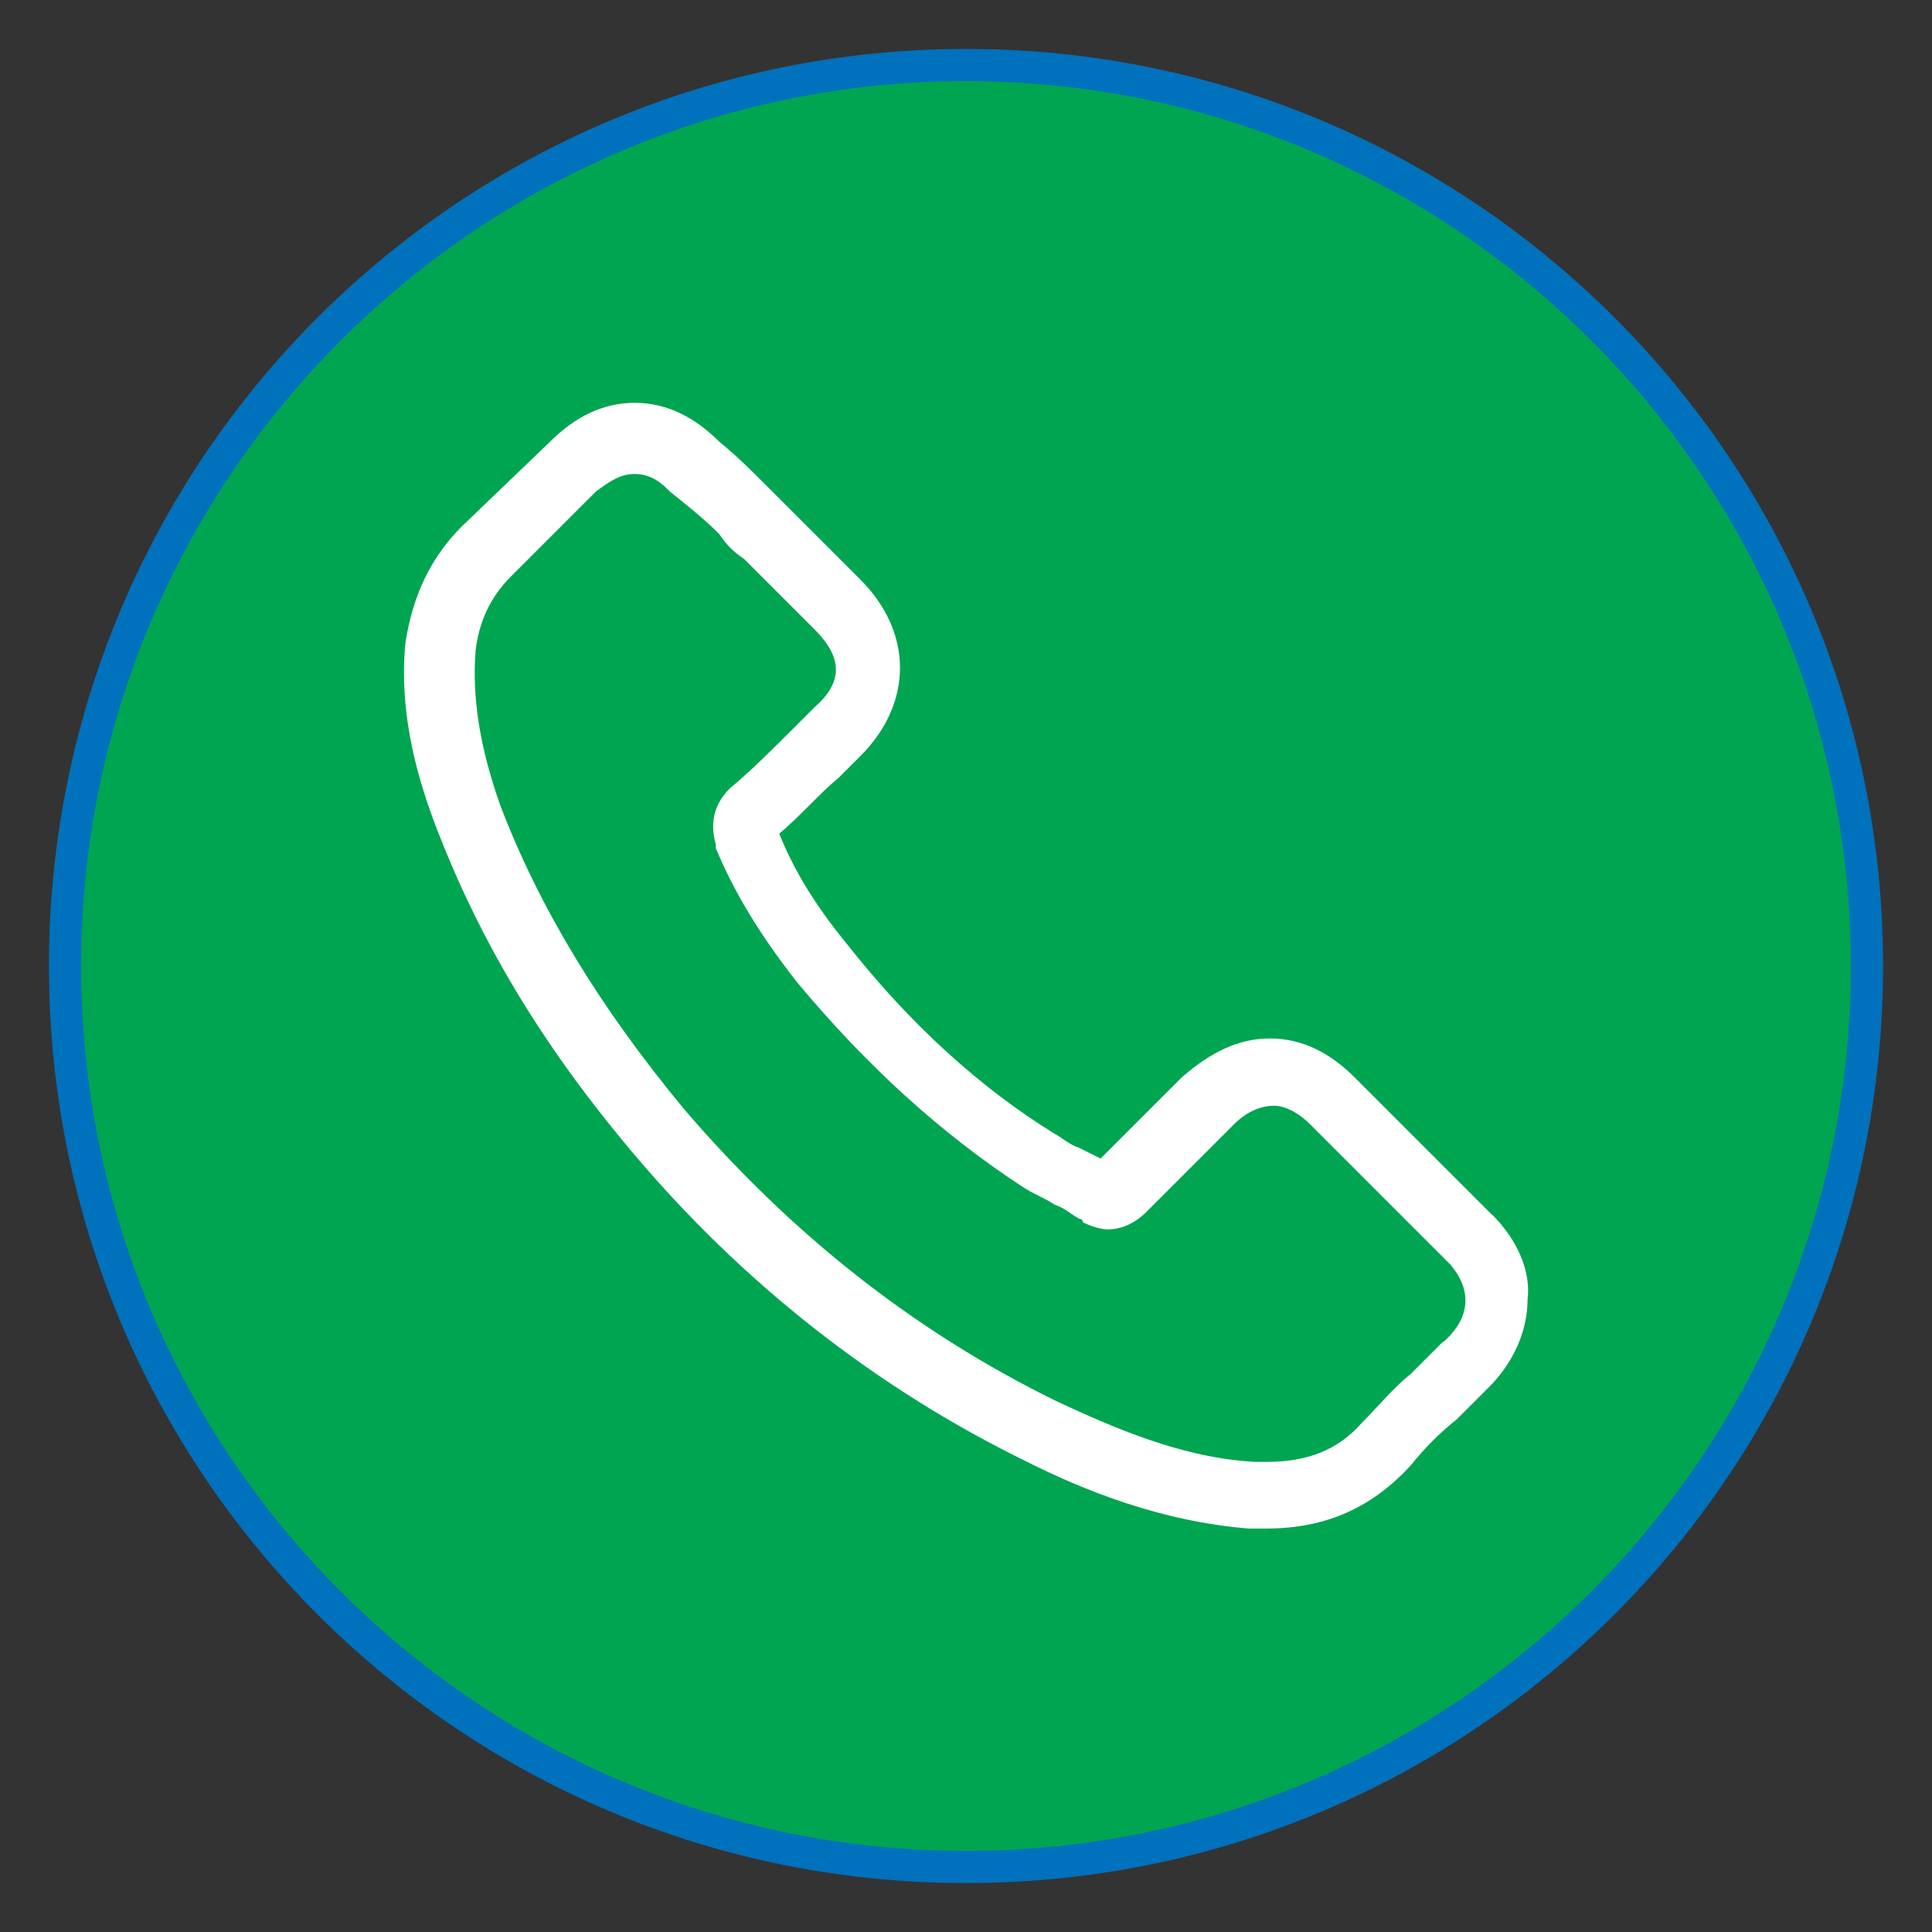
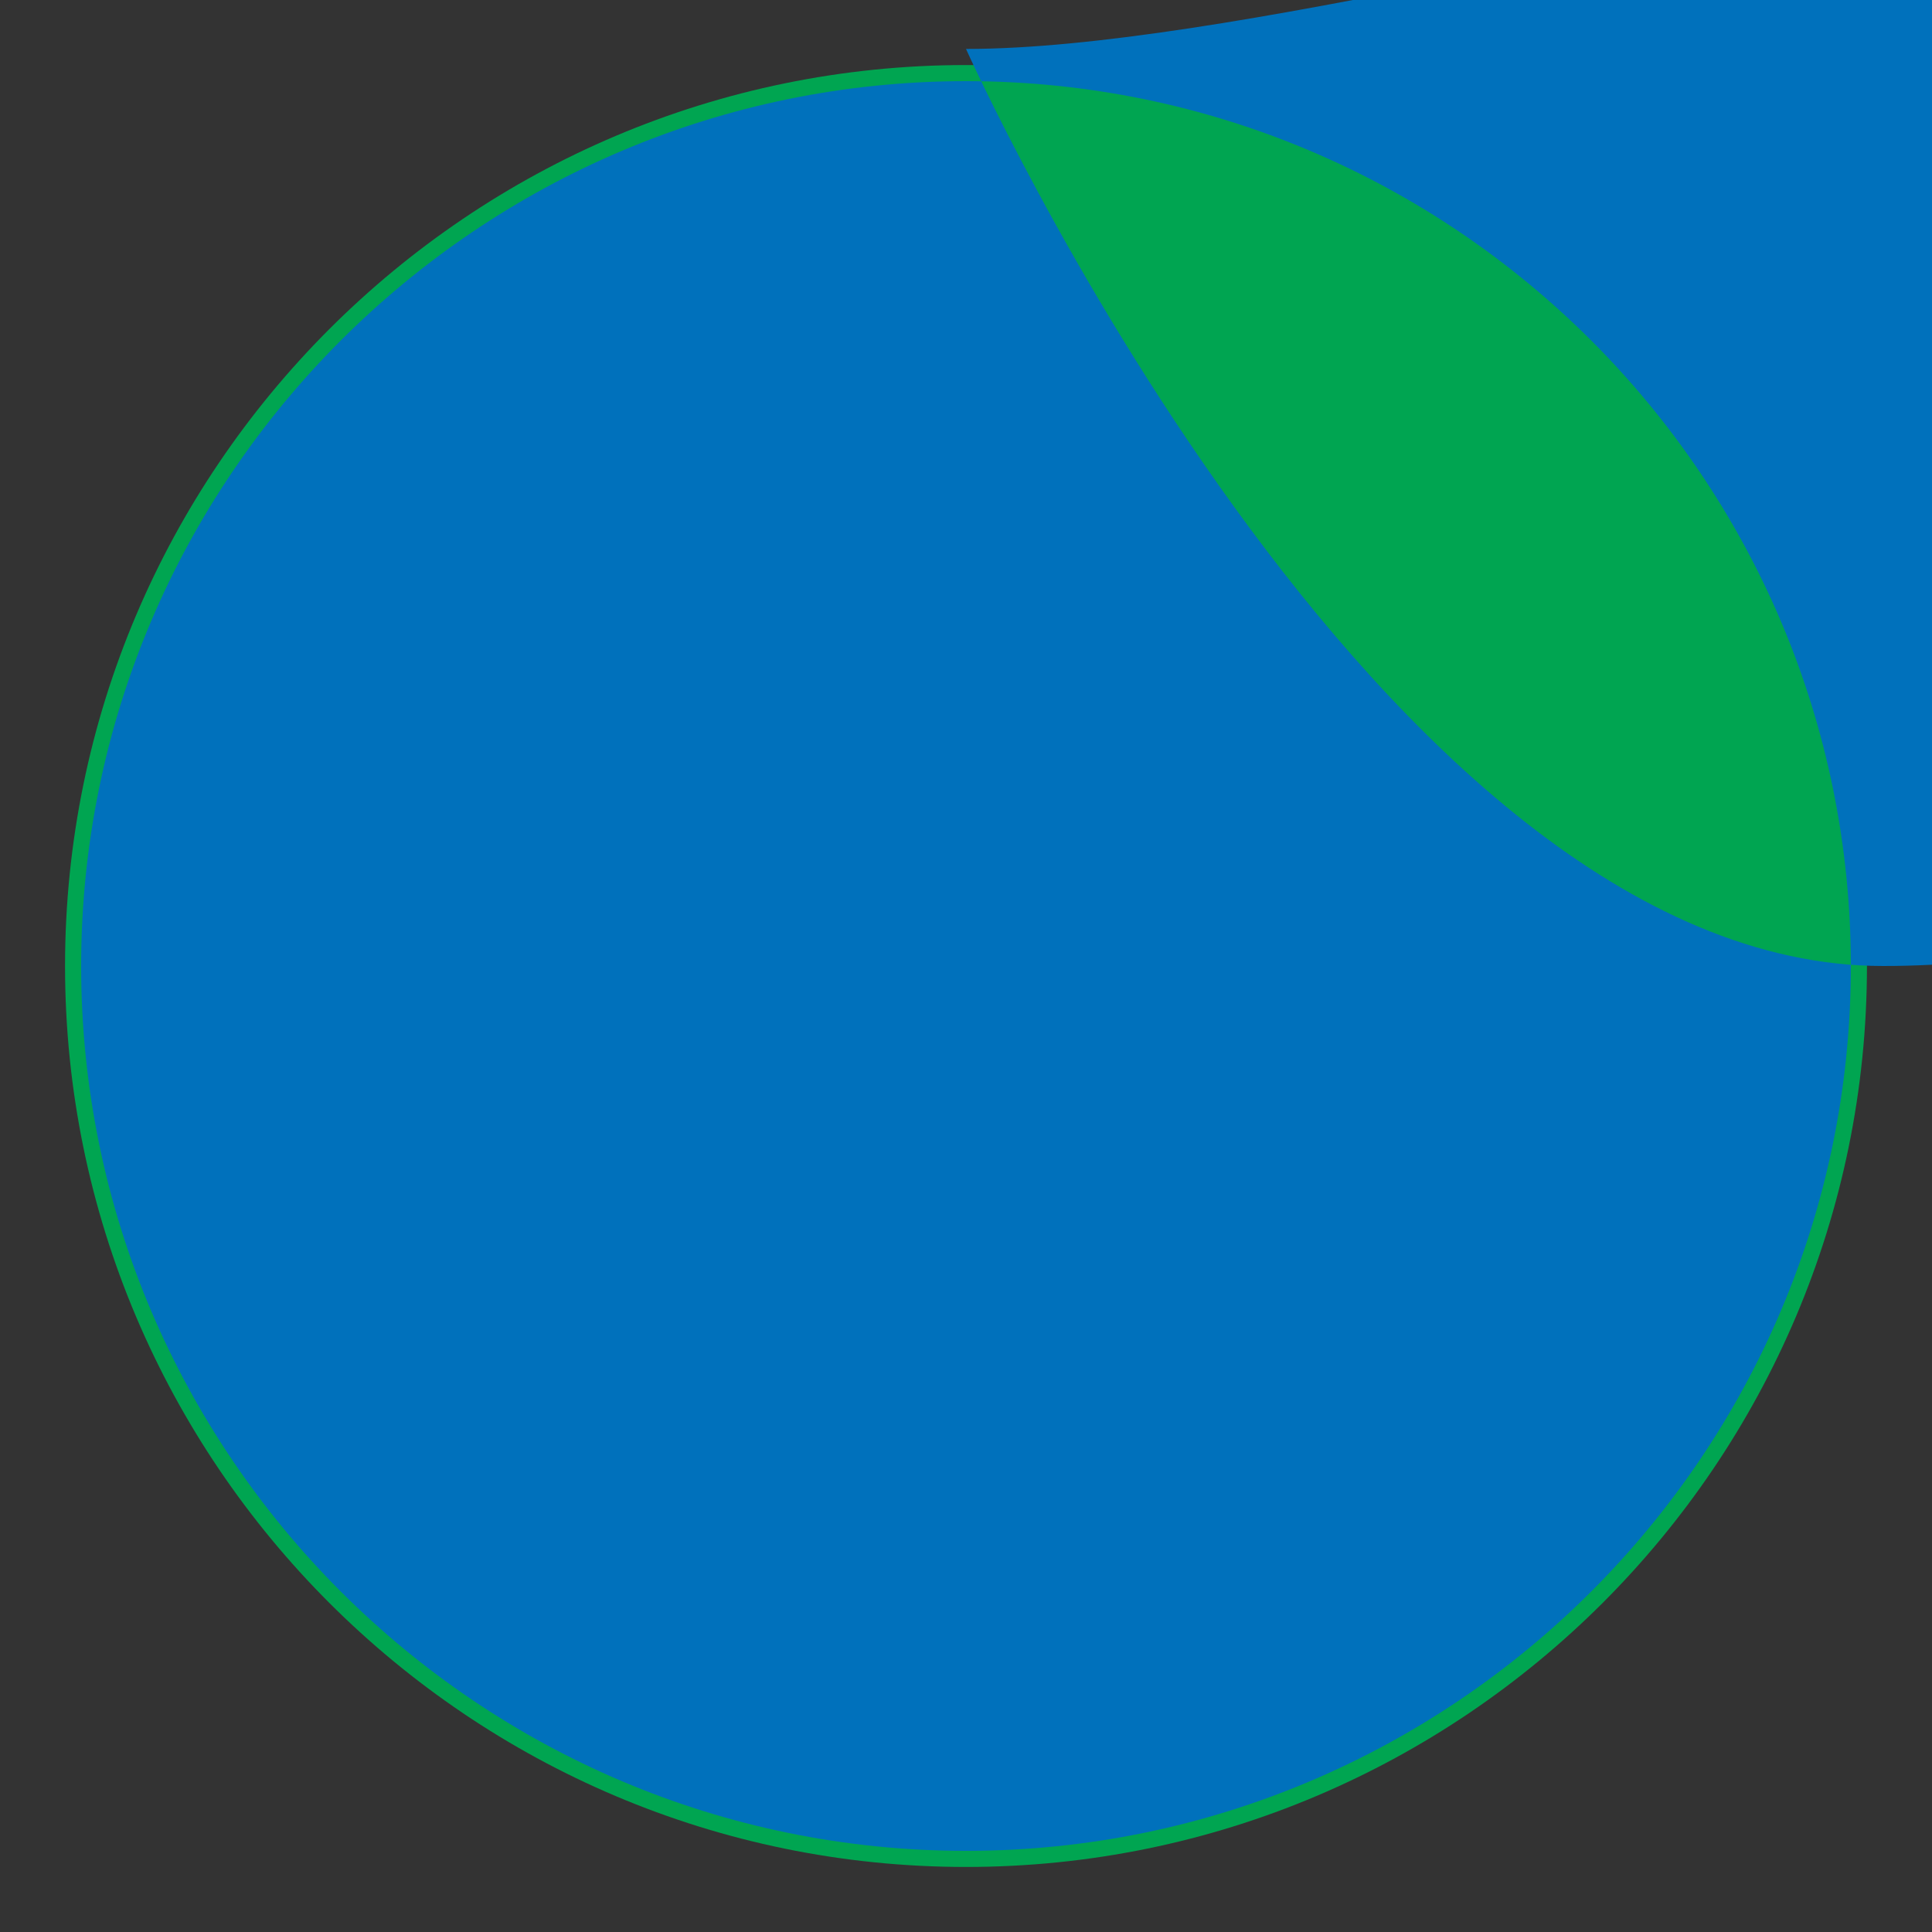
<svg xmlns="http://www.w3.org/2000/svg" id="Layer_1" data-name="Layer 1" width="60" height="60" viewBox="0 0 60 60">
  <rect x="0" y="0" width="60" height="60" fill="#333333" stroke="none" />
  <defs>
    <style>
      .cls-1 {
        fill: #0071bc;
      }

      .cls-1, .cls-2, .cls-3 {
        stroke-width: 0px;
      }

      .cls-2 {
        fill: #00a551;
      }

      .cls-3 {
        fill: #fff;
      }
    </style>
  </defs>
  <g>
    <path class="cls-2" d="M30,57.98c-15.43,0-27.98-12.55-27.98-27.98S14.57,2.02,30,2.02s27.98,12.55,27.98,27.98-12.55,27.98-27.98,27.98Z" />
-     <path class="cls-1" d="M30,2.52c15.15,0,27.48,12.33,27.48,27.48s-12.33,27.48-27.48,27.48S2.52,45.15,2.52,30,14.85,2.52,30,2.52M30,1.52C14.27,1.52,1.52,14.27,1.52,30s12.75,28.48,28.48,28.48,28.48-12.75,28.48-28.48S45.73,1.52,30,1.52h0Z" />
+     <path class="cls-1" d="M30,2.52c15.15,0,27.48,12.33,27.48,27.48s-12.33,27.48-27.48,27.48S2.52,45.15,2.52,30,14.85,2.52,30,2.52M30,1.52s12.75,28.48,28.48,28.48,28.48-12.75,28.48-28.48S45.73,1.52,30,1.52h0Z" />
  </g>
-   <path class="cls-3" d="M46.34,37.73l-4.27-4.27c-.77-.77-1.64-1.21-2.63-1.21s-1.86.44-2.74,1.21l-2.52,2.52c-.22-.11-.44-.22-.66-.33-.33-.11-.55-.33-.77-.44-2.3-1.42-4.49-3.4-6.47-5.92-.99-1.21-1.64-2.3-2.08-3.4.66-.55,1.21-1.21,1.86-1.75l.66-.66c1.64-1.64,1.64-3.84,0-5.48l-2.19-2.19c-.22-.22-.55-.55-.77-.77-.44-.44-.88-.88-1.42-1.32-.77-.77-1.64-1.21-2.63-1.21s-1.86.44-2.63,1.21l-2.74,2.63c-.99.99-1.53,2.19-1.75,3.62-.22,2.3.44,4.38.99,5.81,1.32,3.4,3.18,6.58,6.03,9.97,3.4,4.05,7.56,7.34,12.27,9.64,1.75.88,4.16,1.86,6.9,2.08h.55c1.86,0,3.29-.66,4.49-1.97.44-.55.88-.99,1.42-1.42l.99-.99c.77-.77,1.21-1.75,1.21-2.74.11-.88-.33-1.86-1.1-2.63ZM44.81,41.67l-.99.99c-.55.44-.99.99-1.53,1.53-.77.88-1.75,1.21-2.96,1.21h-.33c-2.3-.11-4.49-1.1-6.14-1.86-4.49-2.19-8.33-5.26-11.62-9.1-2.63-3.18-4.49-6.25-5.7-9.42-.66-1.86-.88-3.4-.77-4.82.11-.88.44-1.64,1.1-2.3l2.63-2.63c.44-.33.77-.55,1.21-.55.55,0,.88.33,1.1.55.55.44,1.1.88,1.53,1.32.22.33.44.55.77.77l2.19,2.19c.88.88.88,1.64,0,2.41l-.66.66c-.66.66-1.32,1.32-1.97,1.86-.66.66-.55,1.32-.44,1.75v.11c.55,1.32,1.32,2.63,2.52,4.16,2.19,2.63,4.49,4.71,7.01,6.36.33.22.66.33.99.55.33.11.55.33.77.44,0,0,.11,0,.11.11.22.11.55.22.77.22.66,0,1.1-.44,1.21-.55l2.74-2.74c.22-.22.66-.55,1.21-.55.44,0,.88.33,1.1.55l4.38,4.38c.66.77.66,1.64-.22,2.41Z" />
</svg>